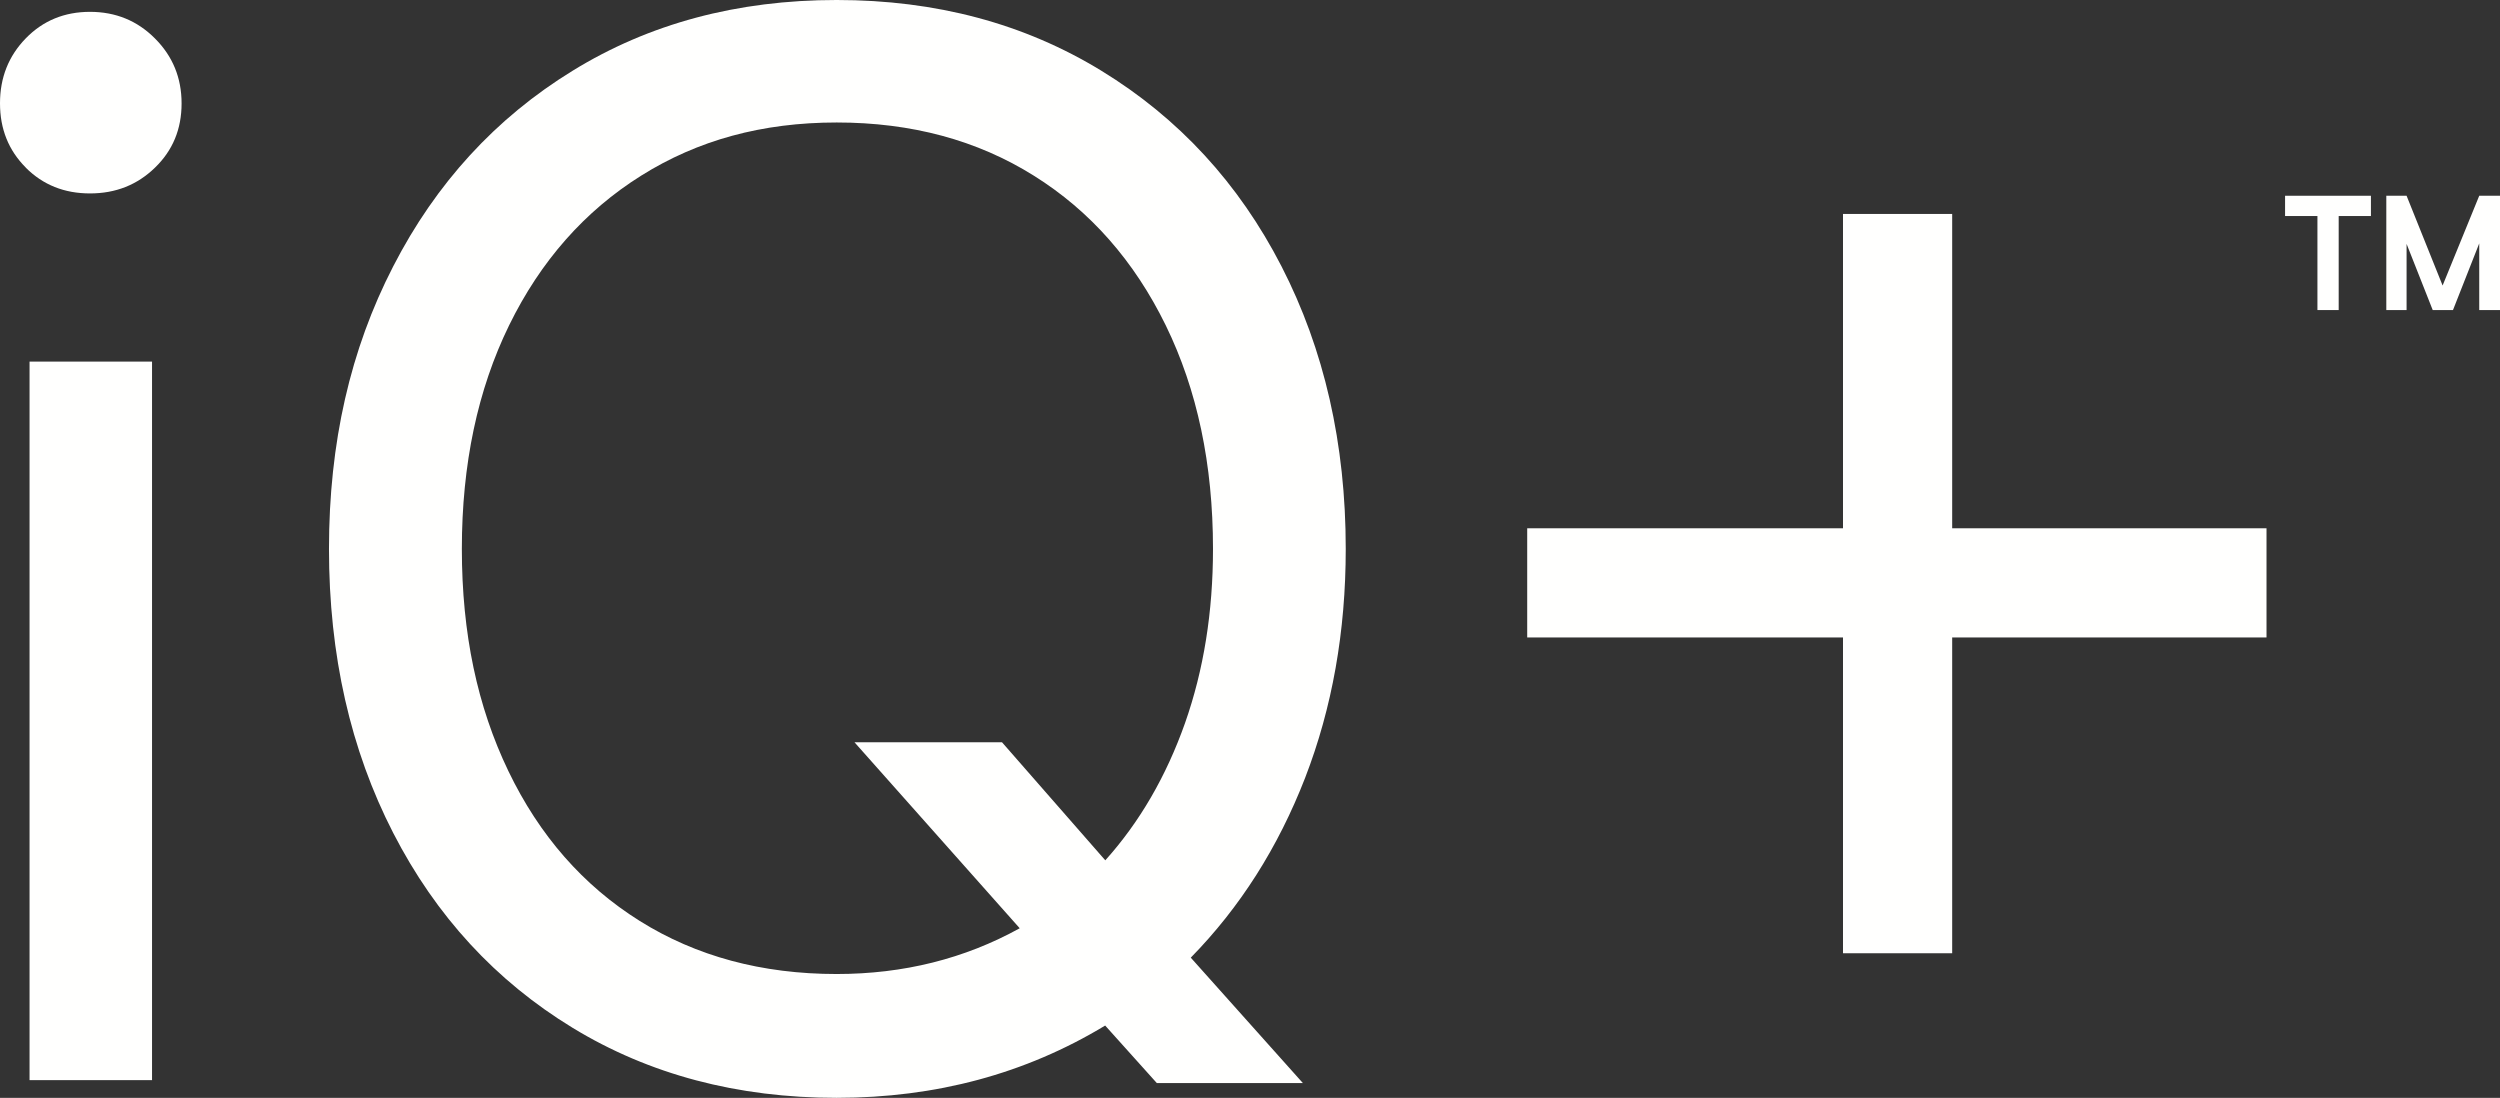
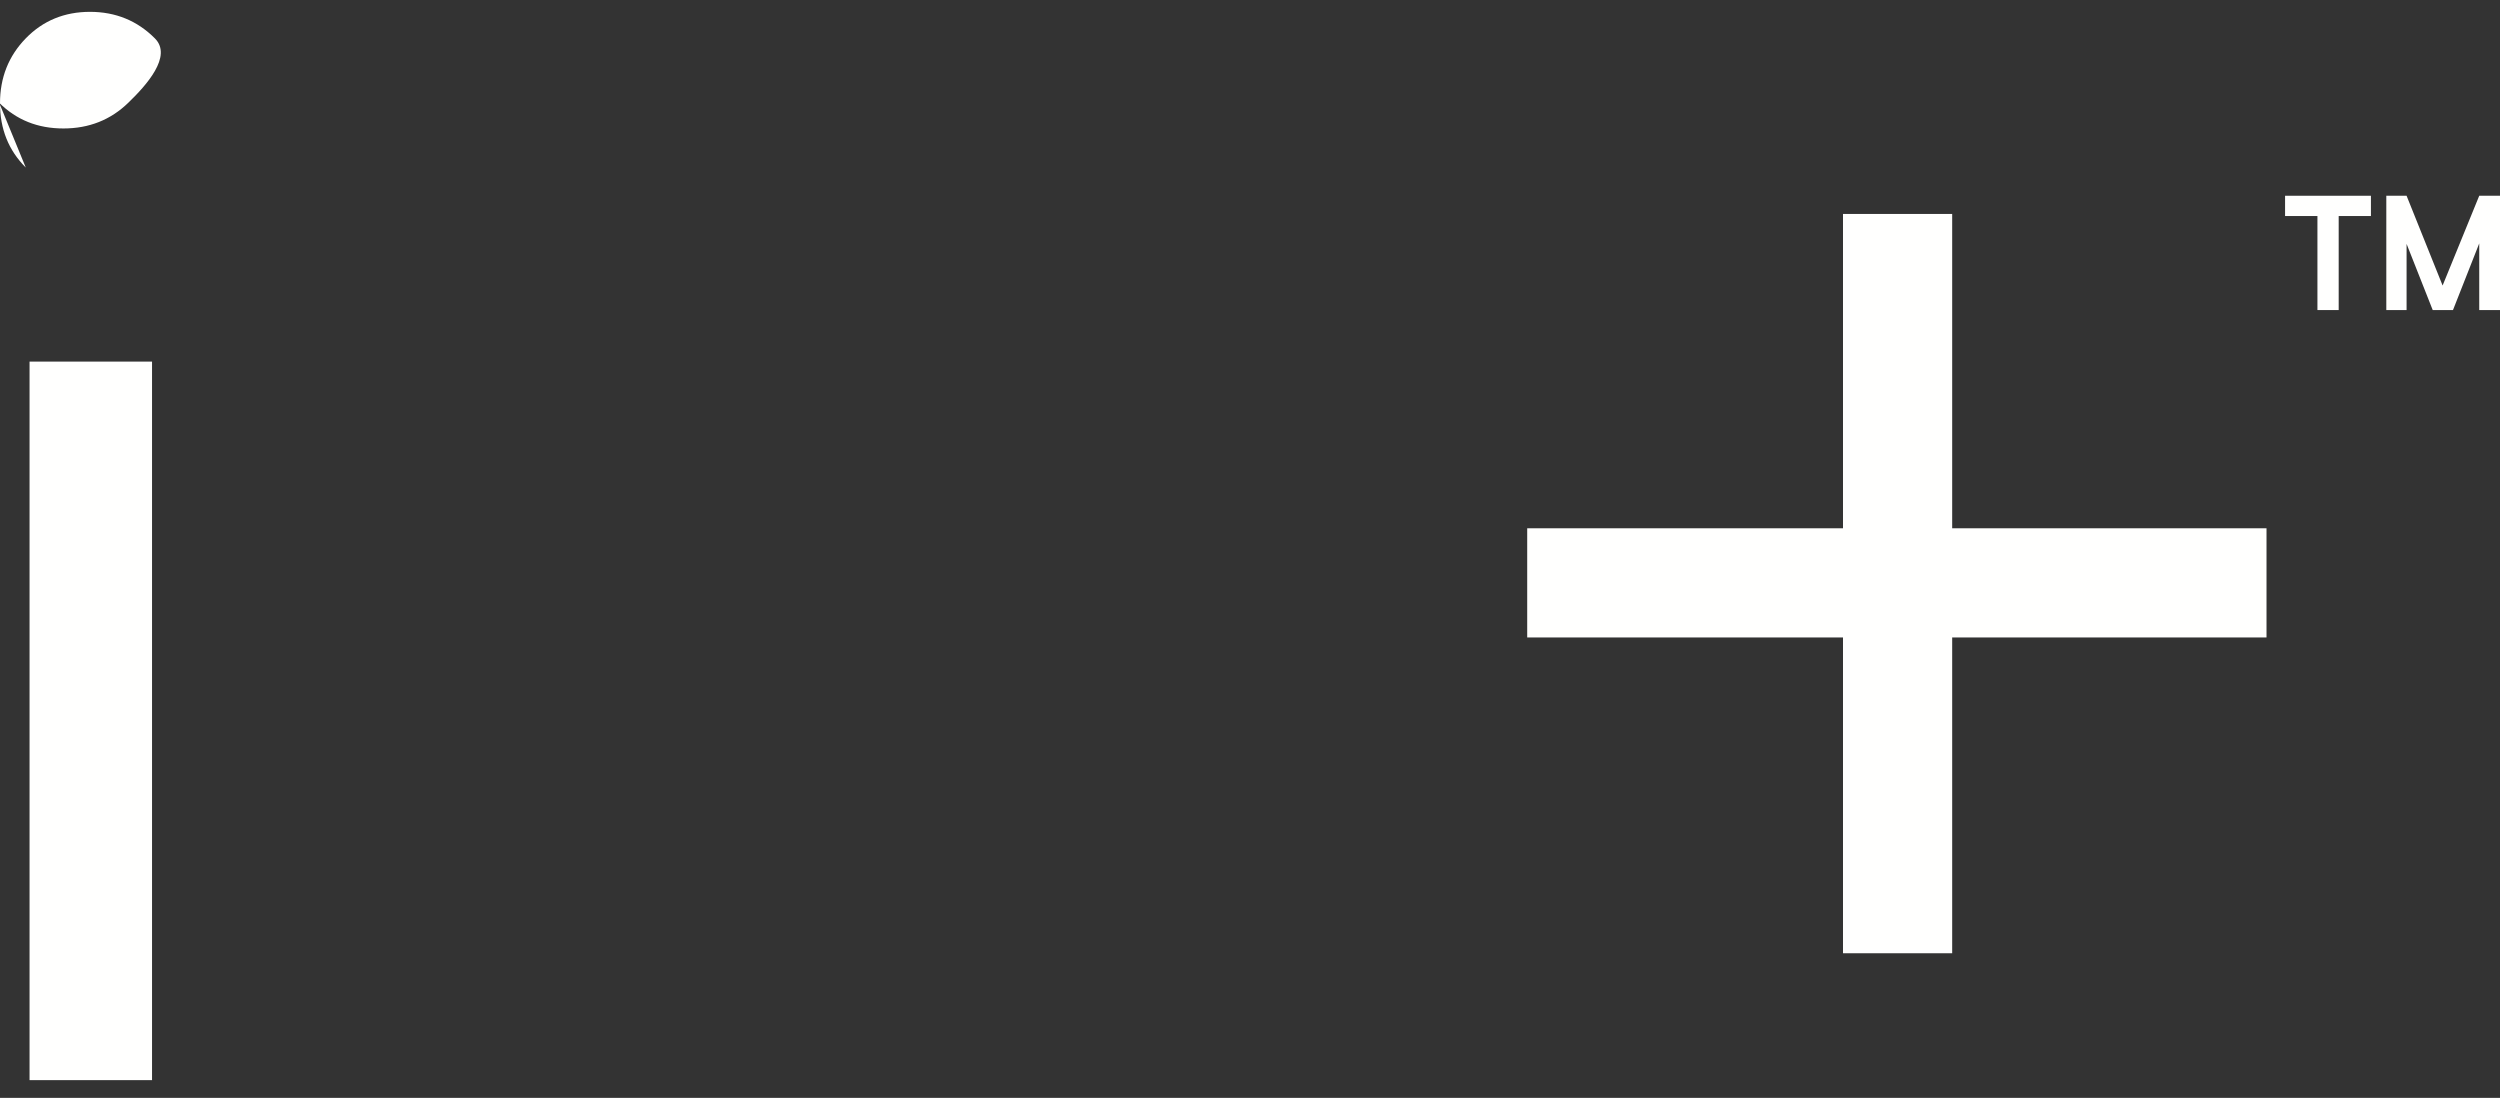
<svg xmlns="http://www.w3.org/2000/svg" id="Calque_2" data-name="Calque 2" viewBox="0 0 204.72 89.9">
  <rect x="0" y="0" width="204.72" height="89.9" fill="#333333" stroke="none" />
  <defs>
    <style>
      .cls-1 {
        fill: #fffffe;
        stroke-width: 0px;
      }
    </style>
  </defs>
  <g id="Calque_1-2" data-name="Calque 1">
    <g>
      <g>
-         <path class="cls-1" d="M12.44,88.45H2.42V29.61h10.03v58.85ZM2.11,13.72c-1.41-1.41-2.11-3.16-2.11-5.26s.7-3.87,2.11-5.32C3.52,1.69,5.28.97,7.37.97s3.87.72,5.32,2.18c1.45,1.45,2.18,3.22,2.18,5.32s-.72,3.85-2.18,5.26c-1.45,1.41-3.22,2.11-5.32,2.11s-3.85-.7-5.26-2.11" />
-         <path class="cls-1" d="M83.5,76.01l-13.53-15.23h12.08l8.46,9.67c2.82-3.14,4.99-6.89,6.53-11.24,1.53-4.35,2.29-9.1,2.29-14.26,0-6.93-1.29-13.03-3.87-18.31-2.58-5.27-6.18-9.37-10.81-12.26-4.63-2.9-10.01-4.35-16.13-4.35s-11.38,1.45-16.01,4.35c-4.63,2.9-8.24,6.99-10.82,12.26-2.58,5.28-3.87,11.38-3.87,18.31s1.27,12.91,3.81,18.19c2.54,5.28,6.12,9.37,10.75,12.27,4.63,2.9,10.01,4.35,16.13,4.35,5.48,0,10.47-1.25,14.98-3.74M106.88,63.68c-2.22,5.72-5.34,10.63-9.37,14.74l9.18,10.27h-11.96l-4.23-4.71c-6.53,3.95-13.86,5.92-21.99,5.92s-15.35-1.91-21.63-5.74c-6.28-3.83-11.18-9.14-14.68-15.95-3.5-6.81-5.26-14.56-5.26-23.26s1.75-16.33,5.26-23.14c3.5-6.81,8.4-12.15,14.68-16.01,6.28-3.87,13.49-5.8,21.63-5.8s15.37,1.93,21.69,5.8c6.32,3.87,11.24,9.2,14.74,16.01,3.5,6.81,5.26,14.52,5.26,23.14,0,6.77-1.11,13.01-3.32,18.73" />
+         <path class="cls-1" d="M12.44,88.45H2.42V29.61h10.03v58.85ZM2.11,13.72c-1.41-1.41-2.11-3.16-2.11-5.26s.7-3.87,2.11-5.32C3.52,1.69,5.28.97,7.37.97s3.87.72,5.32,2.18s-.72,3.85-2.18,5.26c-1.45,1.41-3.22,2.11-5.32,2.11s-3.85-.7-5.26-2.11" />
      </g>
      <polygon class="cls-1" points="185.6 52.2 159.86 52.2 159.86 78.06 150.92 78.06 150.92 52.2 125.06 52.2 125.06 43.26 150.92 43.26 150.92 17.52 159.86 17.52 159.86 43.26 185.6 43.26 185.6 52.2" />
      <polygon class="cls-1" points="194.15 17.69 191.51 17.69 191.51 25.39 189.77 25.39 189.77 17.69 187.12 17.69 187.12 16.03 194.15 16.03 194.15 17.69" />
      <polygon class="cls-1" points="203.02 16.03 200.02 23.38 197.07 16.03 195.41 16.03 195.41 25.39 197.07 25.39 197.07 19.97 199.21 25.39 200.87 25.39 203.02 19.93 203.02 25.39 204.72 25.39 204.72 16.03 203.02 16.03" />
    </g>
  </g>
</svg>